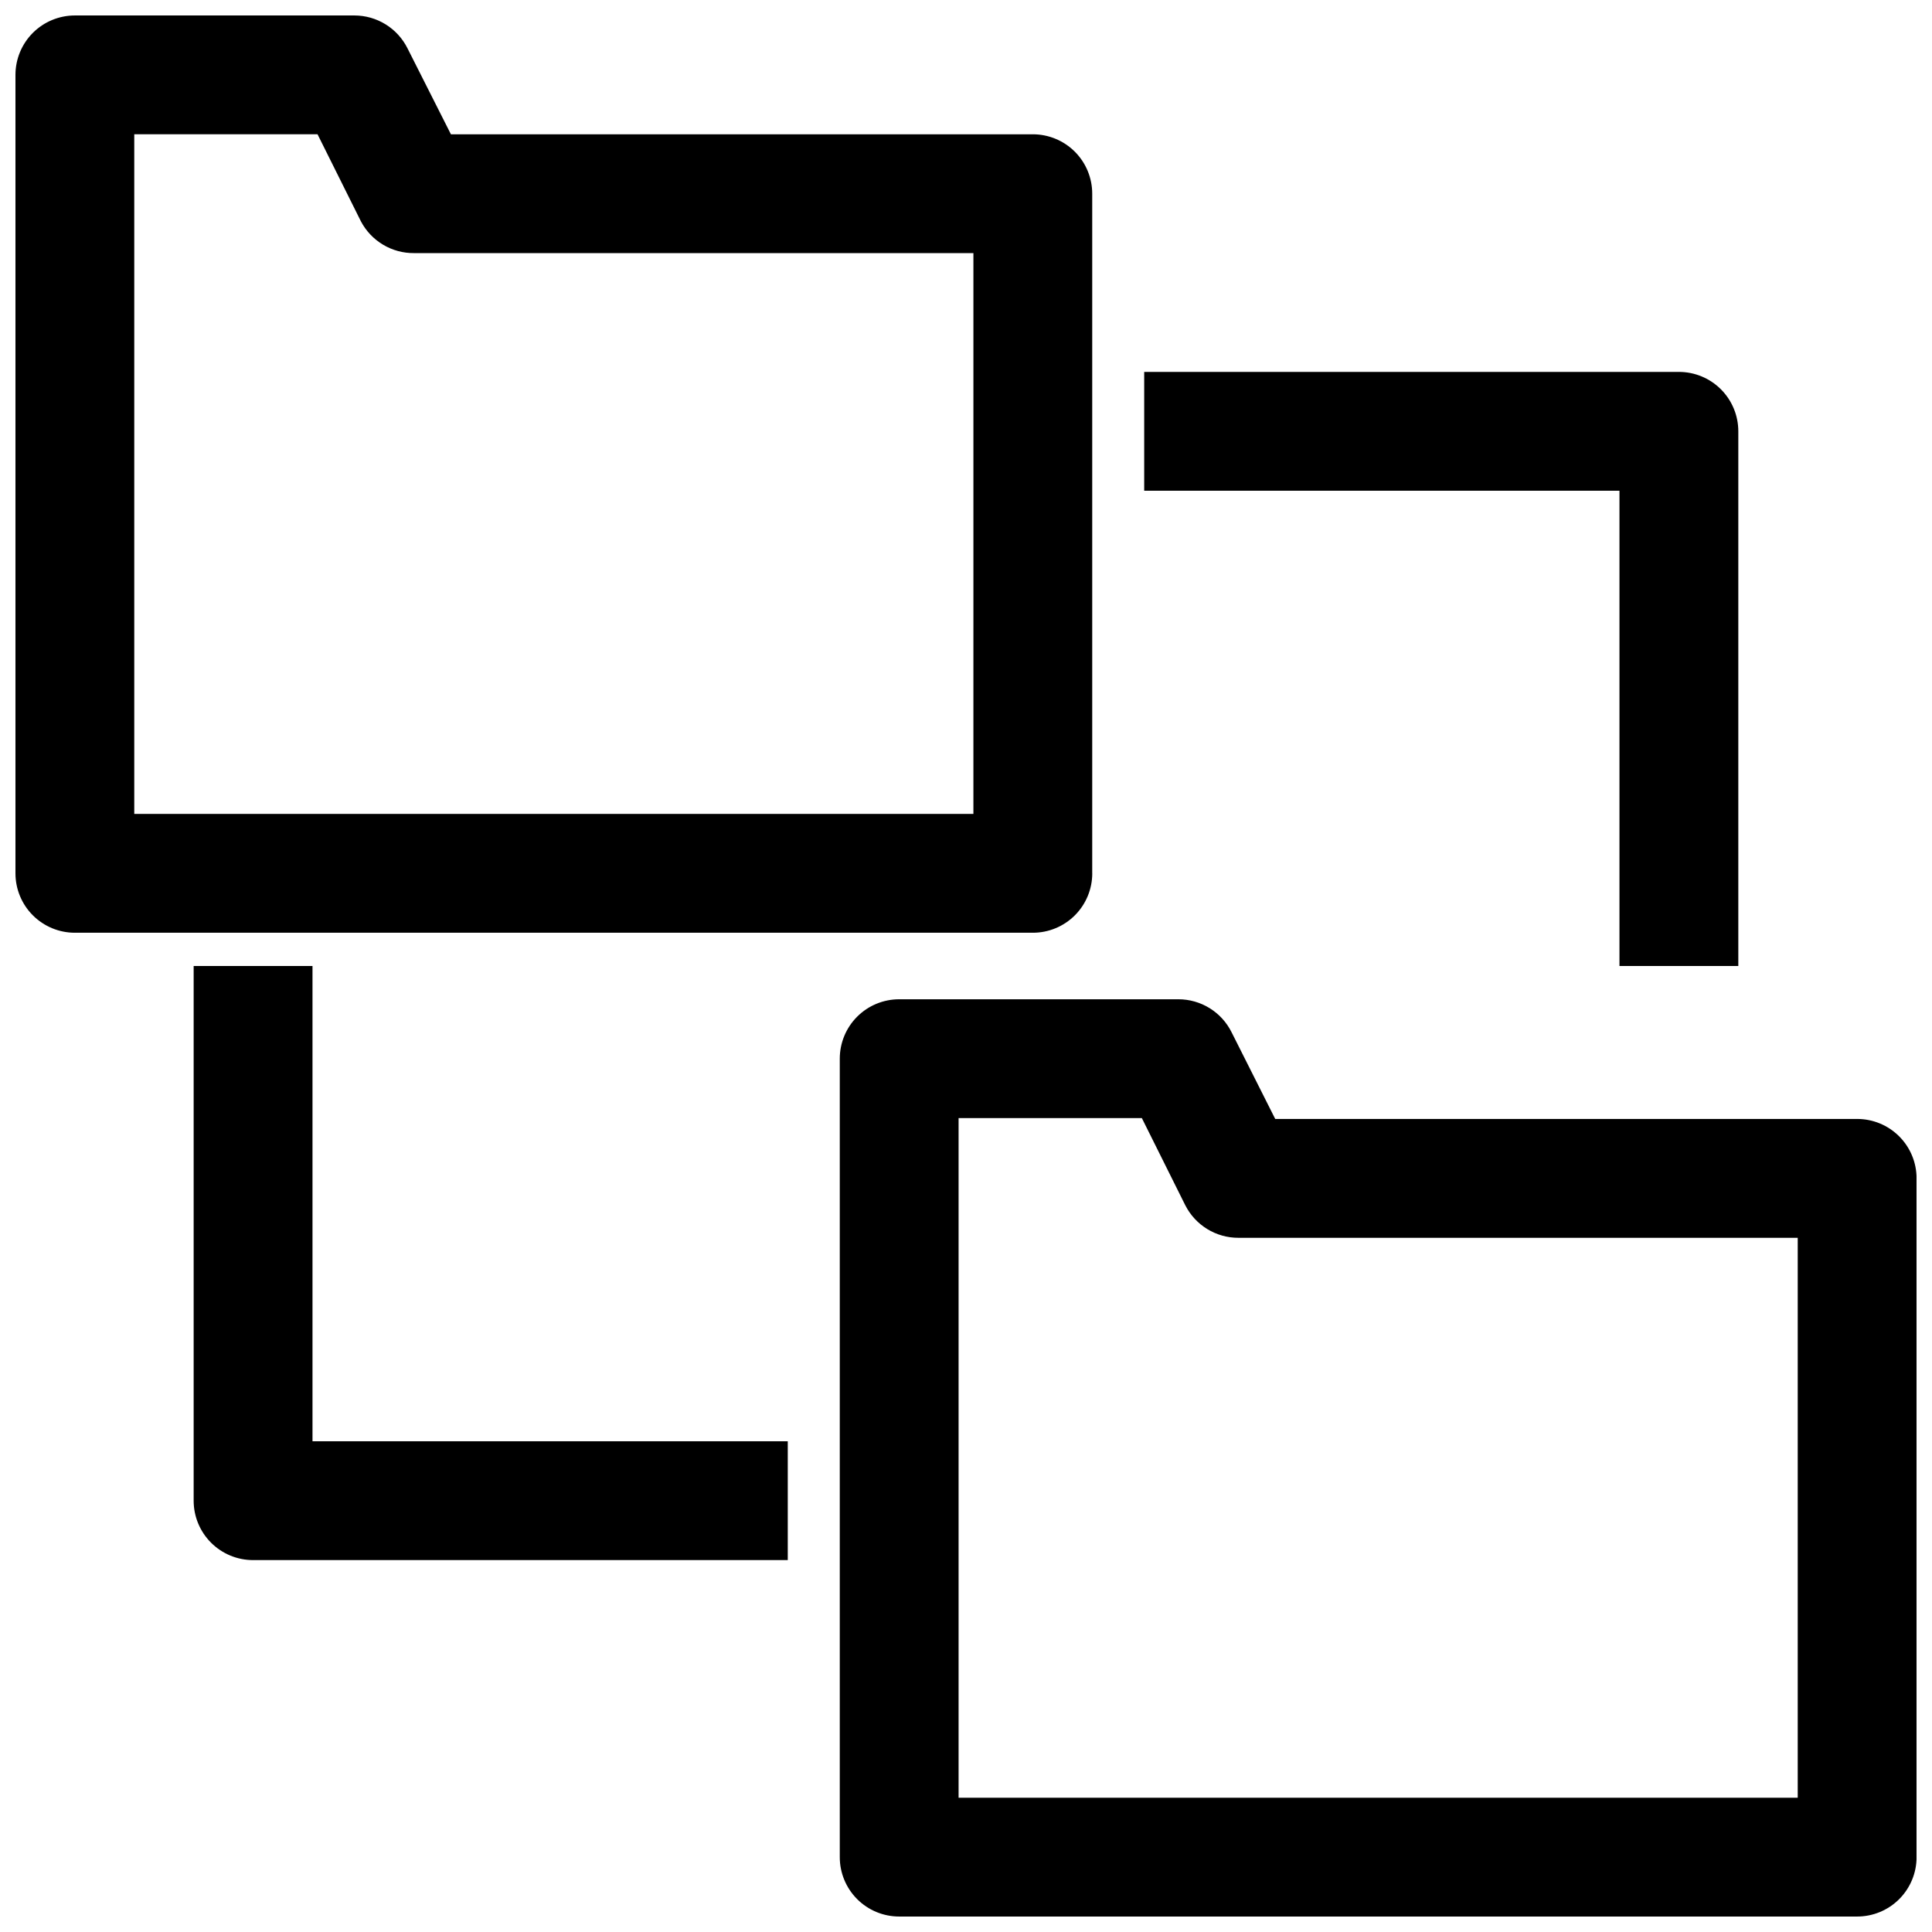
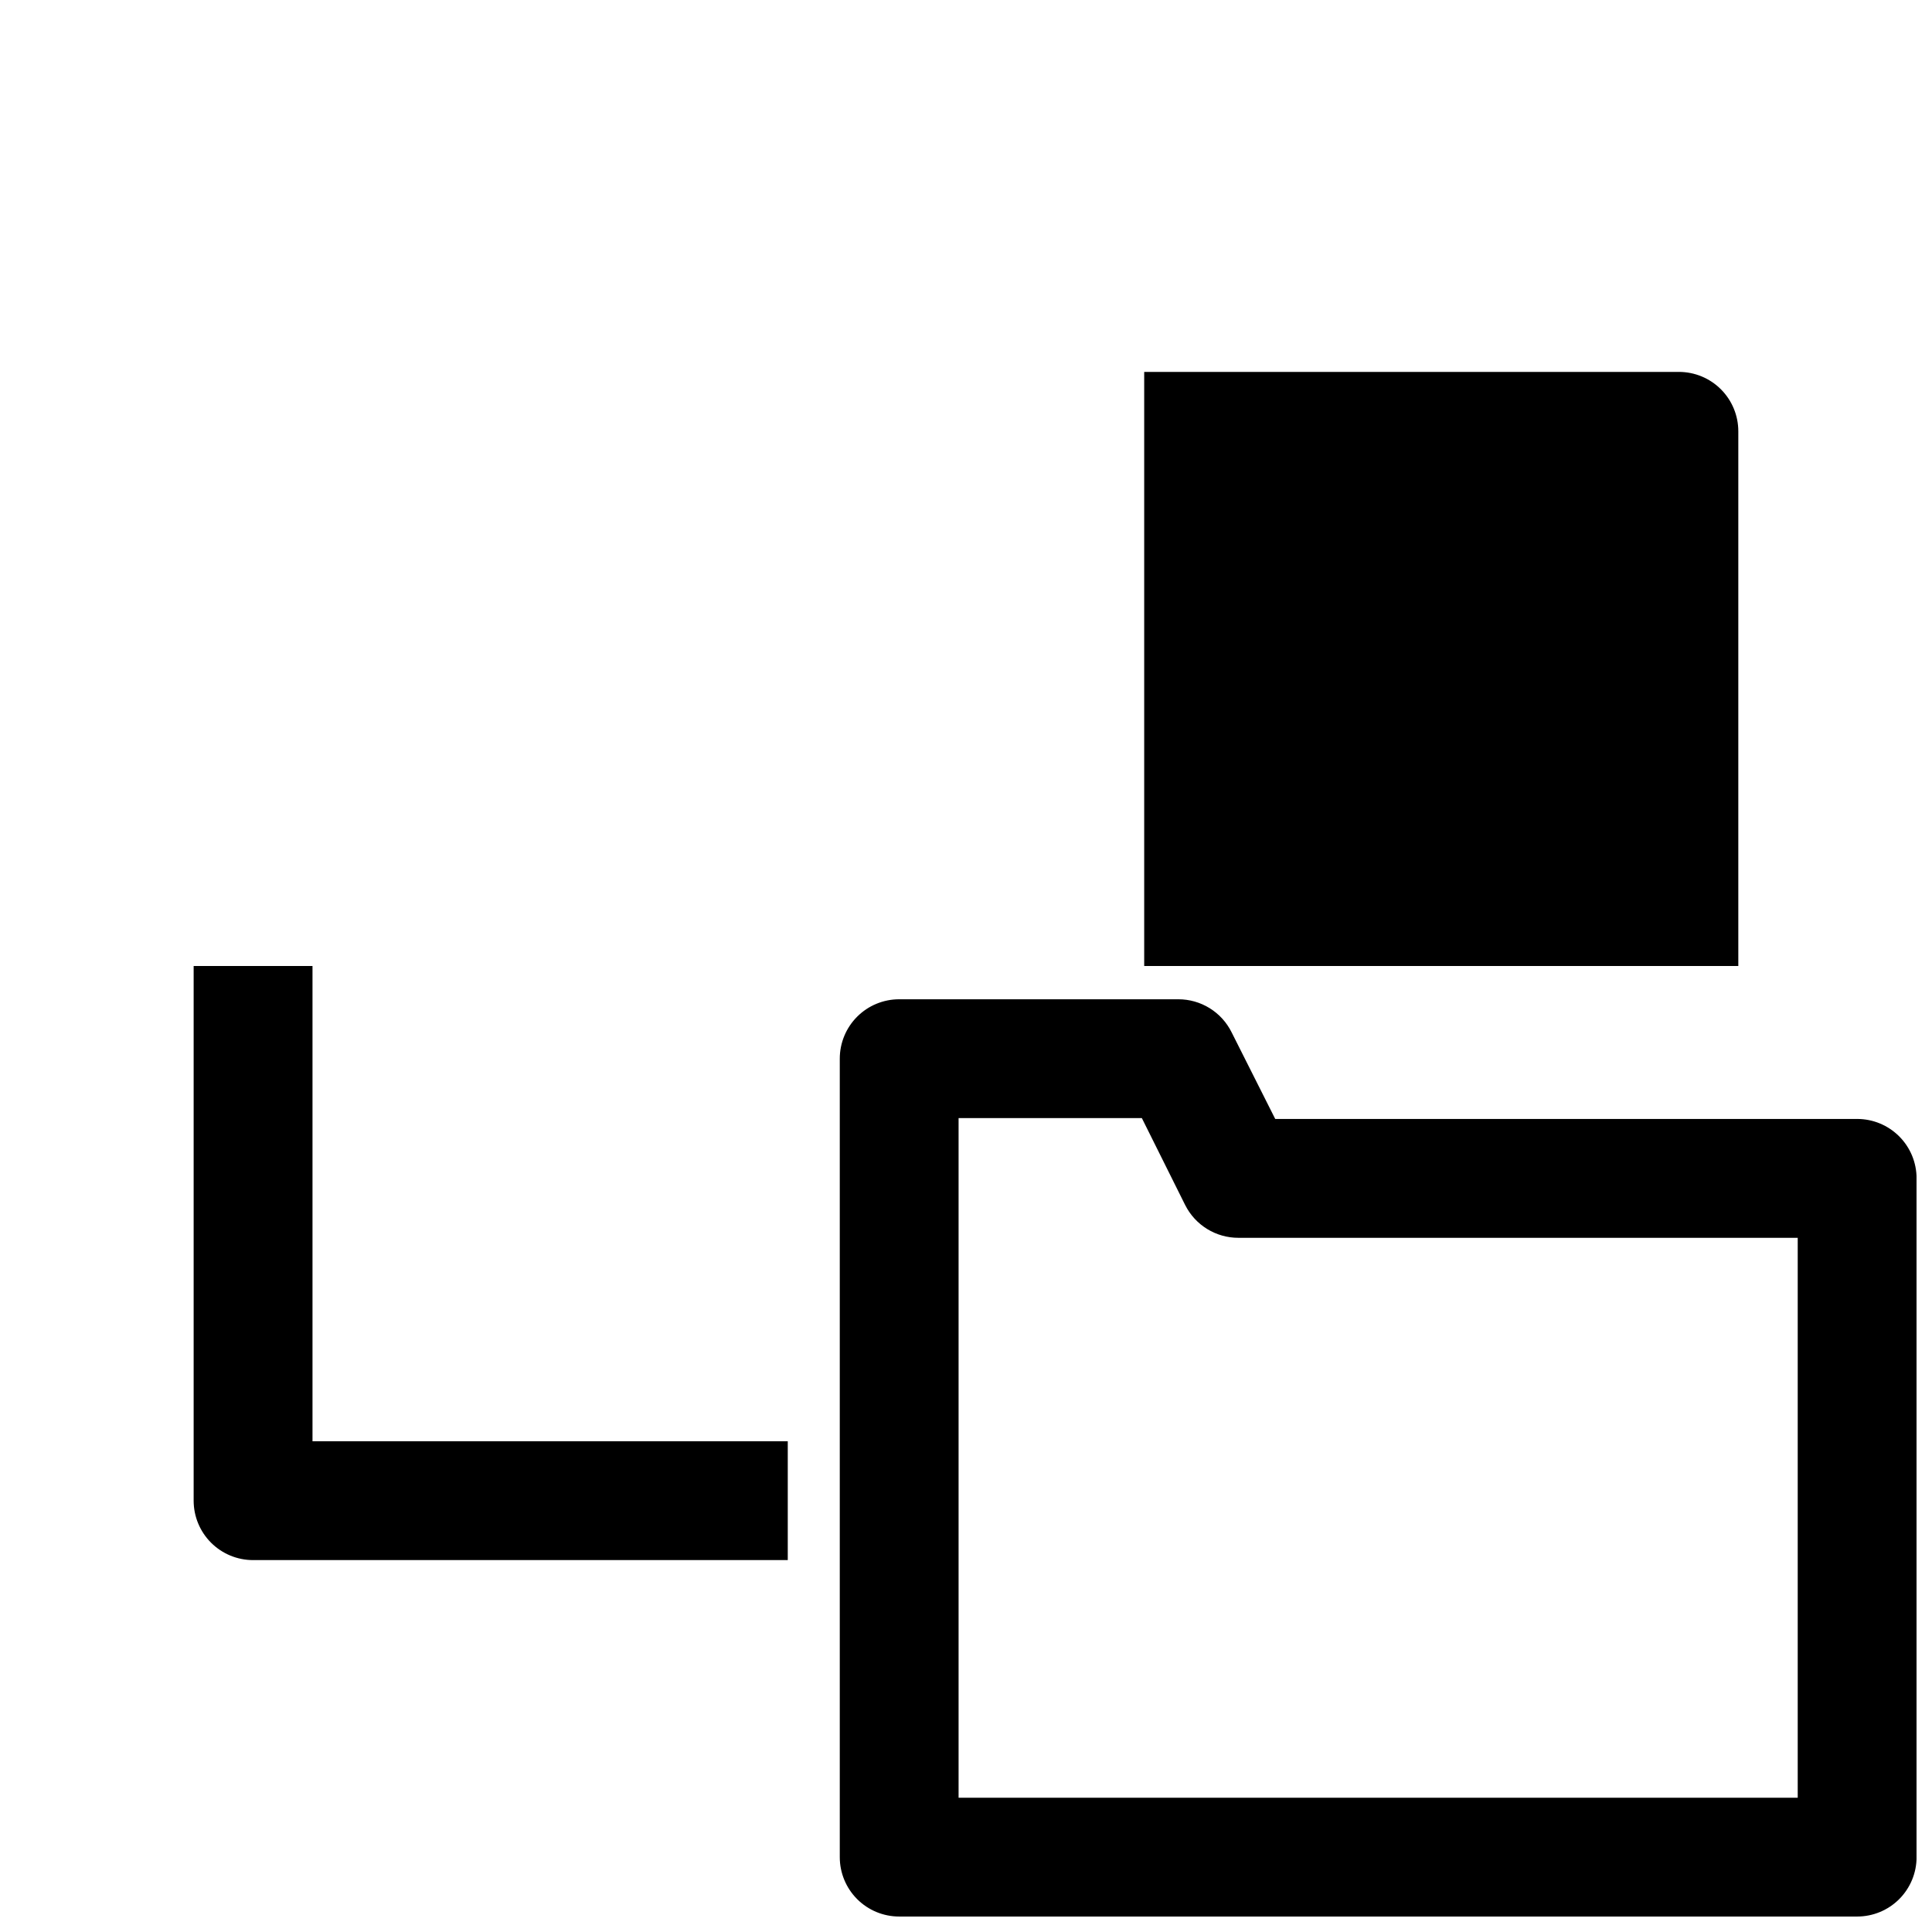
<svg xmlns="http://www.w3.org/2000/svg" width="800px" height="800px" version="1.1" viewBox="144 144 512 512">
  <defs>
    <clipPath id="b">
      <path d="m148.09 148.09h285.91v243.91h-285.91z" />
    </clipPath>
    <clipPath id="a">
      <path d="m366 408h285.9v243.9h-285.9z" />
    </clipPath>
  </defs>
  <g clip-path="url(#b)">
-     <path d="m433.45 375.44v-180.11c0-4.176-1.656-8.18-4.609-11.133-2.953-2.949-6.957-4.609-11.133-4.609h-154.21l-11.492-22.75c-1.305-2.625-3.312-4.832-5.801-6.375s-5.359-2.363-8.289-2.363h-74.078c-4.172 0-8.18 1.66-11.133 4.609-2.949 2.953-4.609 6.961-4.609 11.133v211.6c0 4.176 1.66 8.18 4.609 11.133 2.953 2.953 6.961 4.613 11.133 4.613h253.88c4.176 0 8.18-1.66 11.133-4.613 2.953-2.953 4.609-6.957 4.609-11.133zm-31.488-15.742h-222.38v-180.11h48.57l11.492 23.066c1.348 2.562 3.375 4.707 5.863 6.191 2.484 1.488 5.332 2.258 8.227 2.231h148.23z" />
-   </g>
+     </g>
  <g clip-path="url(#a)">
    <path d="m636.16 440.54h-154.21l-11.57-22.984c-1.305-2.625-3.312-4.832-5.801-6.375-2.492-1.543-5.363-2.363-8.289-2.363h-74c-4.176 0-8.18 1.656-11.133 4.609s-4.609 6.957-4.609 11.133v211.6c0 4.176 1.656 8.18 4.609 11.133s6.957 4.609 11.133 4.609h253.88c4.176 0 8.18-1.656 11.133-4.609s4.609-6.957 4.609-11.133v-179.88c0-4.176-1.656-8.184-4.609-11.133-2.953-2.953-6.957-4.613-11.133-4.613zm-15.746 179.88h-222.38v-180.11h48.57l11.492 23.066v-0.004c1.316 2.609 3.328 4.801 5.816 6.328 2.488 1.531 5.356 2.34 8.273 2.332h148.23z" />
  </g>
-   <path d="m604.67 400v-141.7c0-4.176-1.66-8.18-4.613-11.133s-6.957-4.609-11.133-4.609h-141.7v31.488h125.95v125.95z" />
+   <path d="m604.67 400v-141.7c0-4.176-1.66-8.18-4.613-11.133s-6.957-4.609-11.133-4.609h-141.7v31.488v125.95z" />
  <path d="m195.32 400v141.7c0 4.176 1.66 8.18 4.613 11.133s6.957 4.609 11.133 4.609h141.7v-31.488h-125.95v-125.95z" />
</svg>